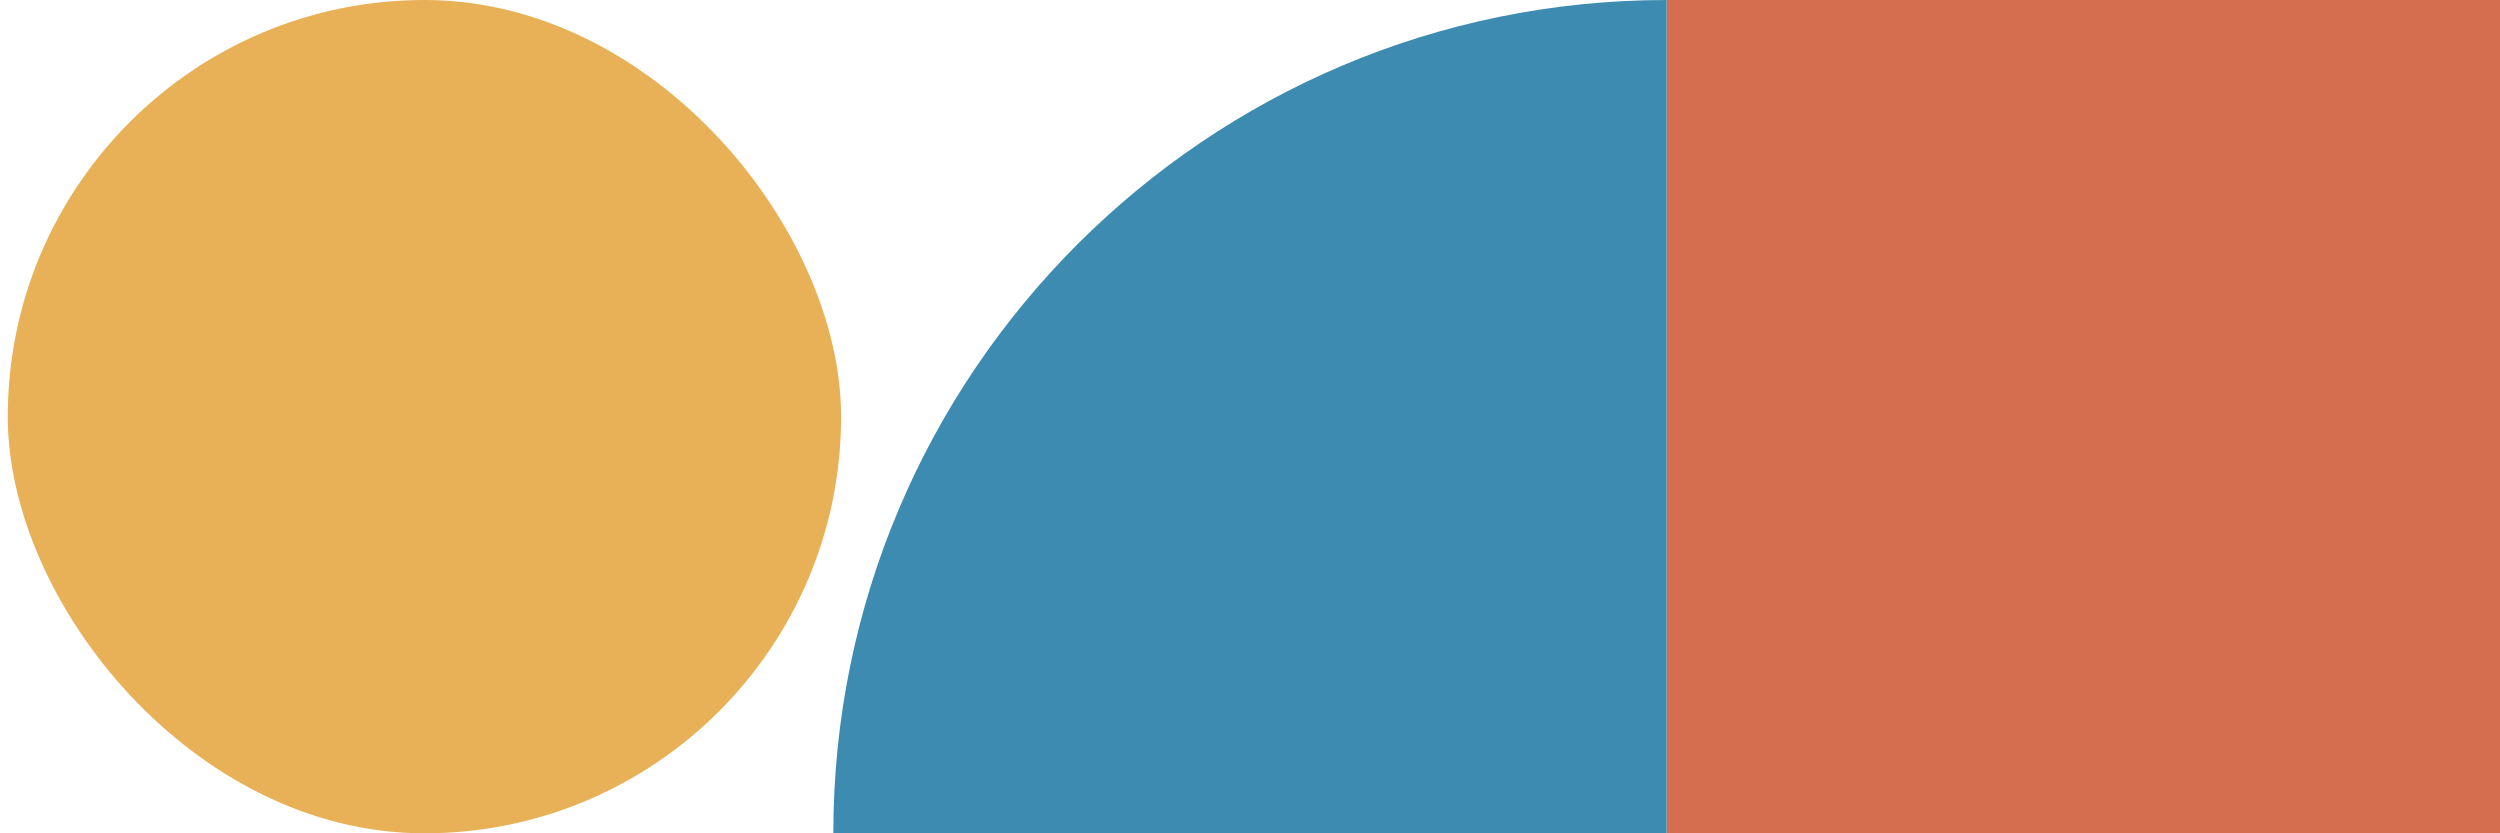
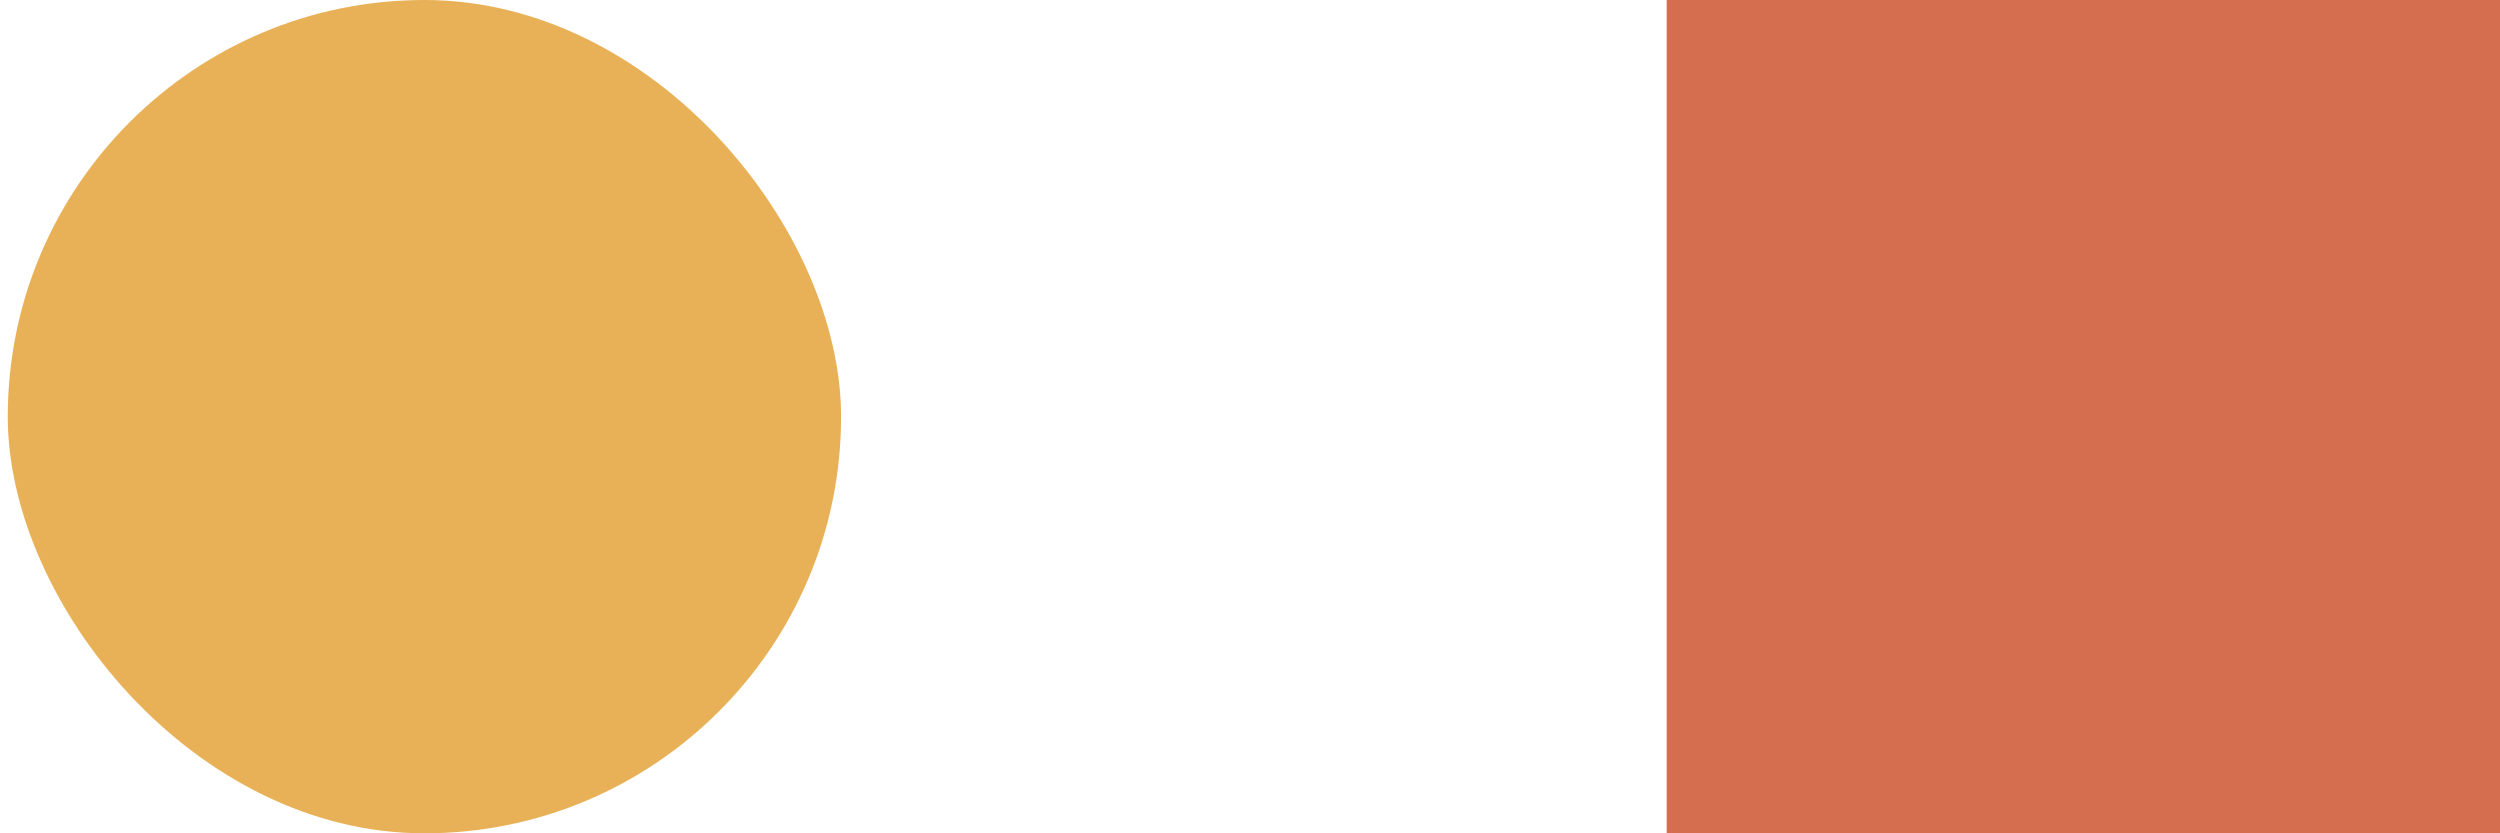
<svg xmlns="http://www.w3.org/2000/svg" id="Layer_1" data-name="Layer 1" viewBox="0 0 850.39 283.46">
  <defs>
    <style>      .cls-1 {        fill: #d46e4f;      }      .cls-1, .cls-2, .cls-3 {        stroke-width: 0px;      }      .cls-2 {        fill: #3e8bb2;      }      .cls-3 {        fill: #e8b157;      }    </style>
  </defs>
  <rect class="cls-1" x="566.93" y="0" width="283.46" height="283.46" />
  <rect class="cls-3" x="2.64" y="0" width="283.46" height="283.46" rx="141.73" ry="141.73" />
-   <path class="cls-2" d="M283.46,0h0C439.91,0,566.93,127.02,566.93,283.46h-283.46V0h0Z" transform="translate(283.46 566.93) rotate(-90)" />
</svg>